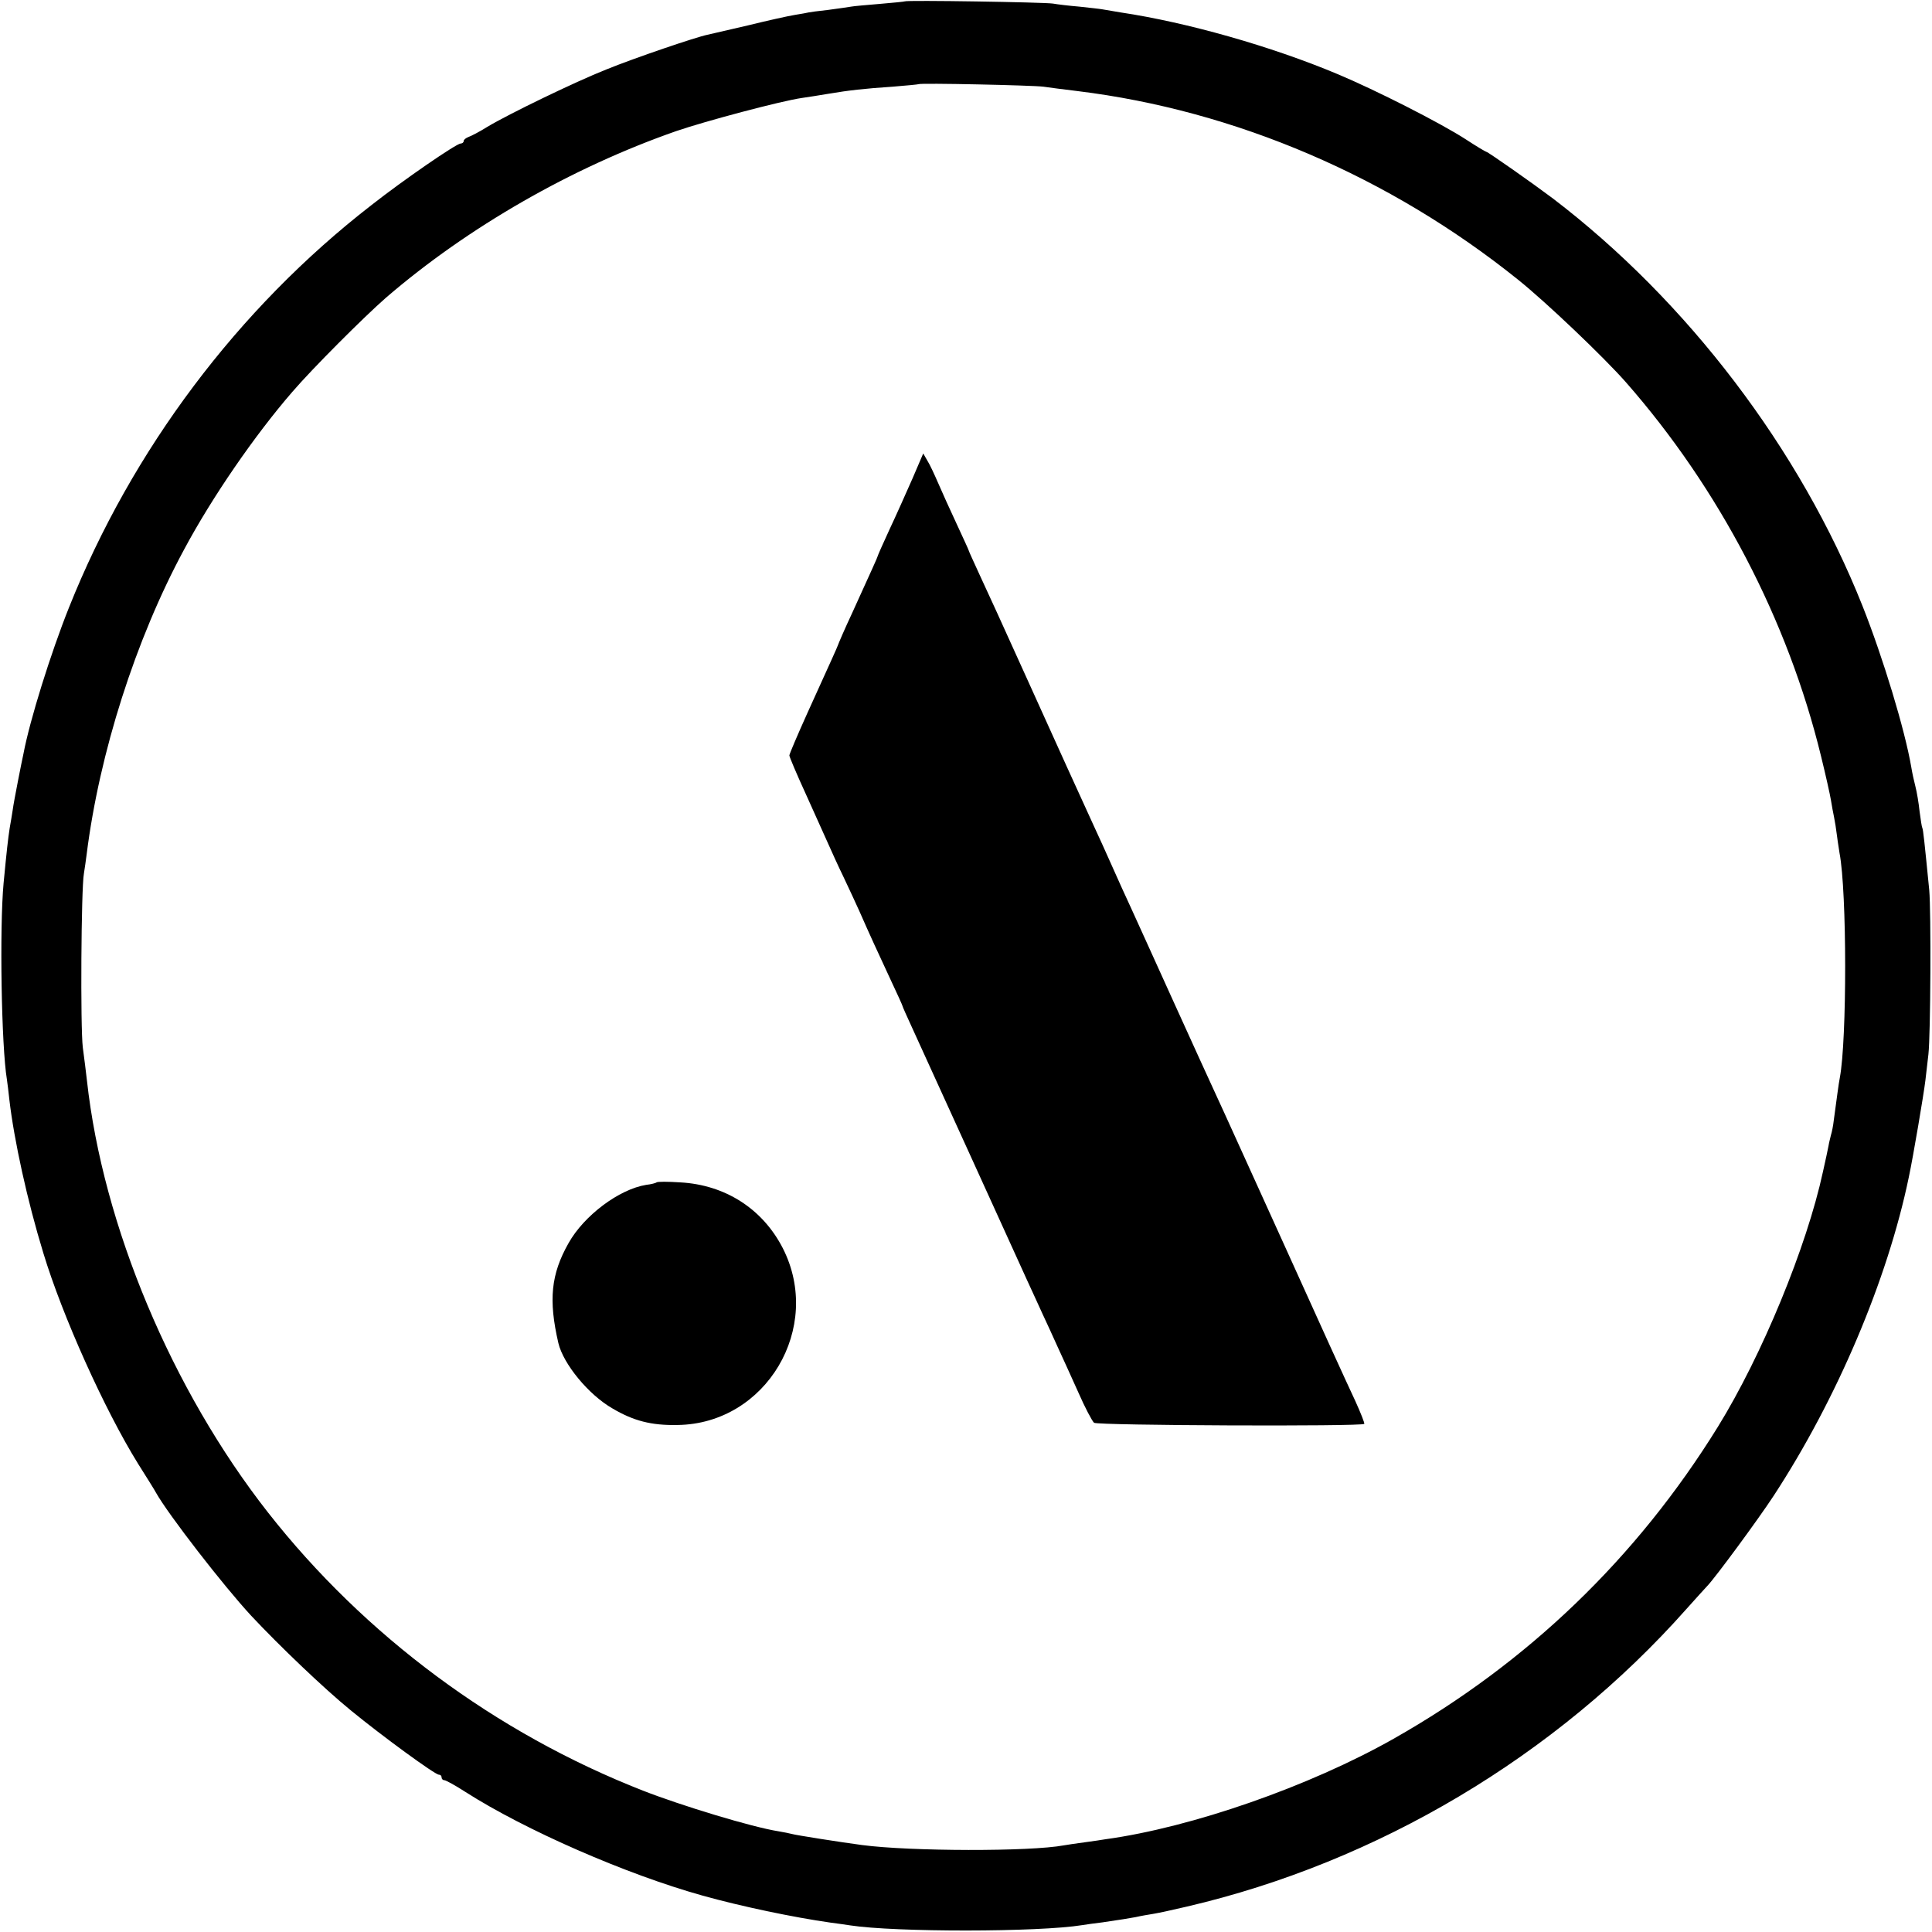
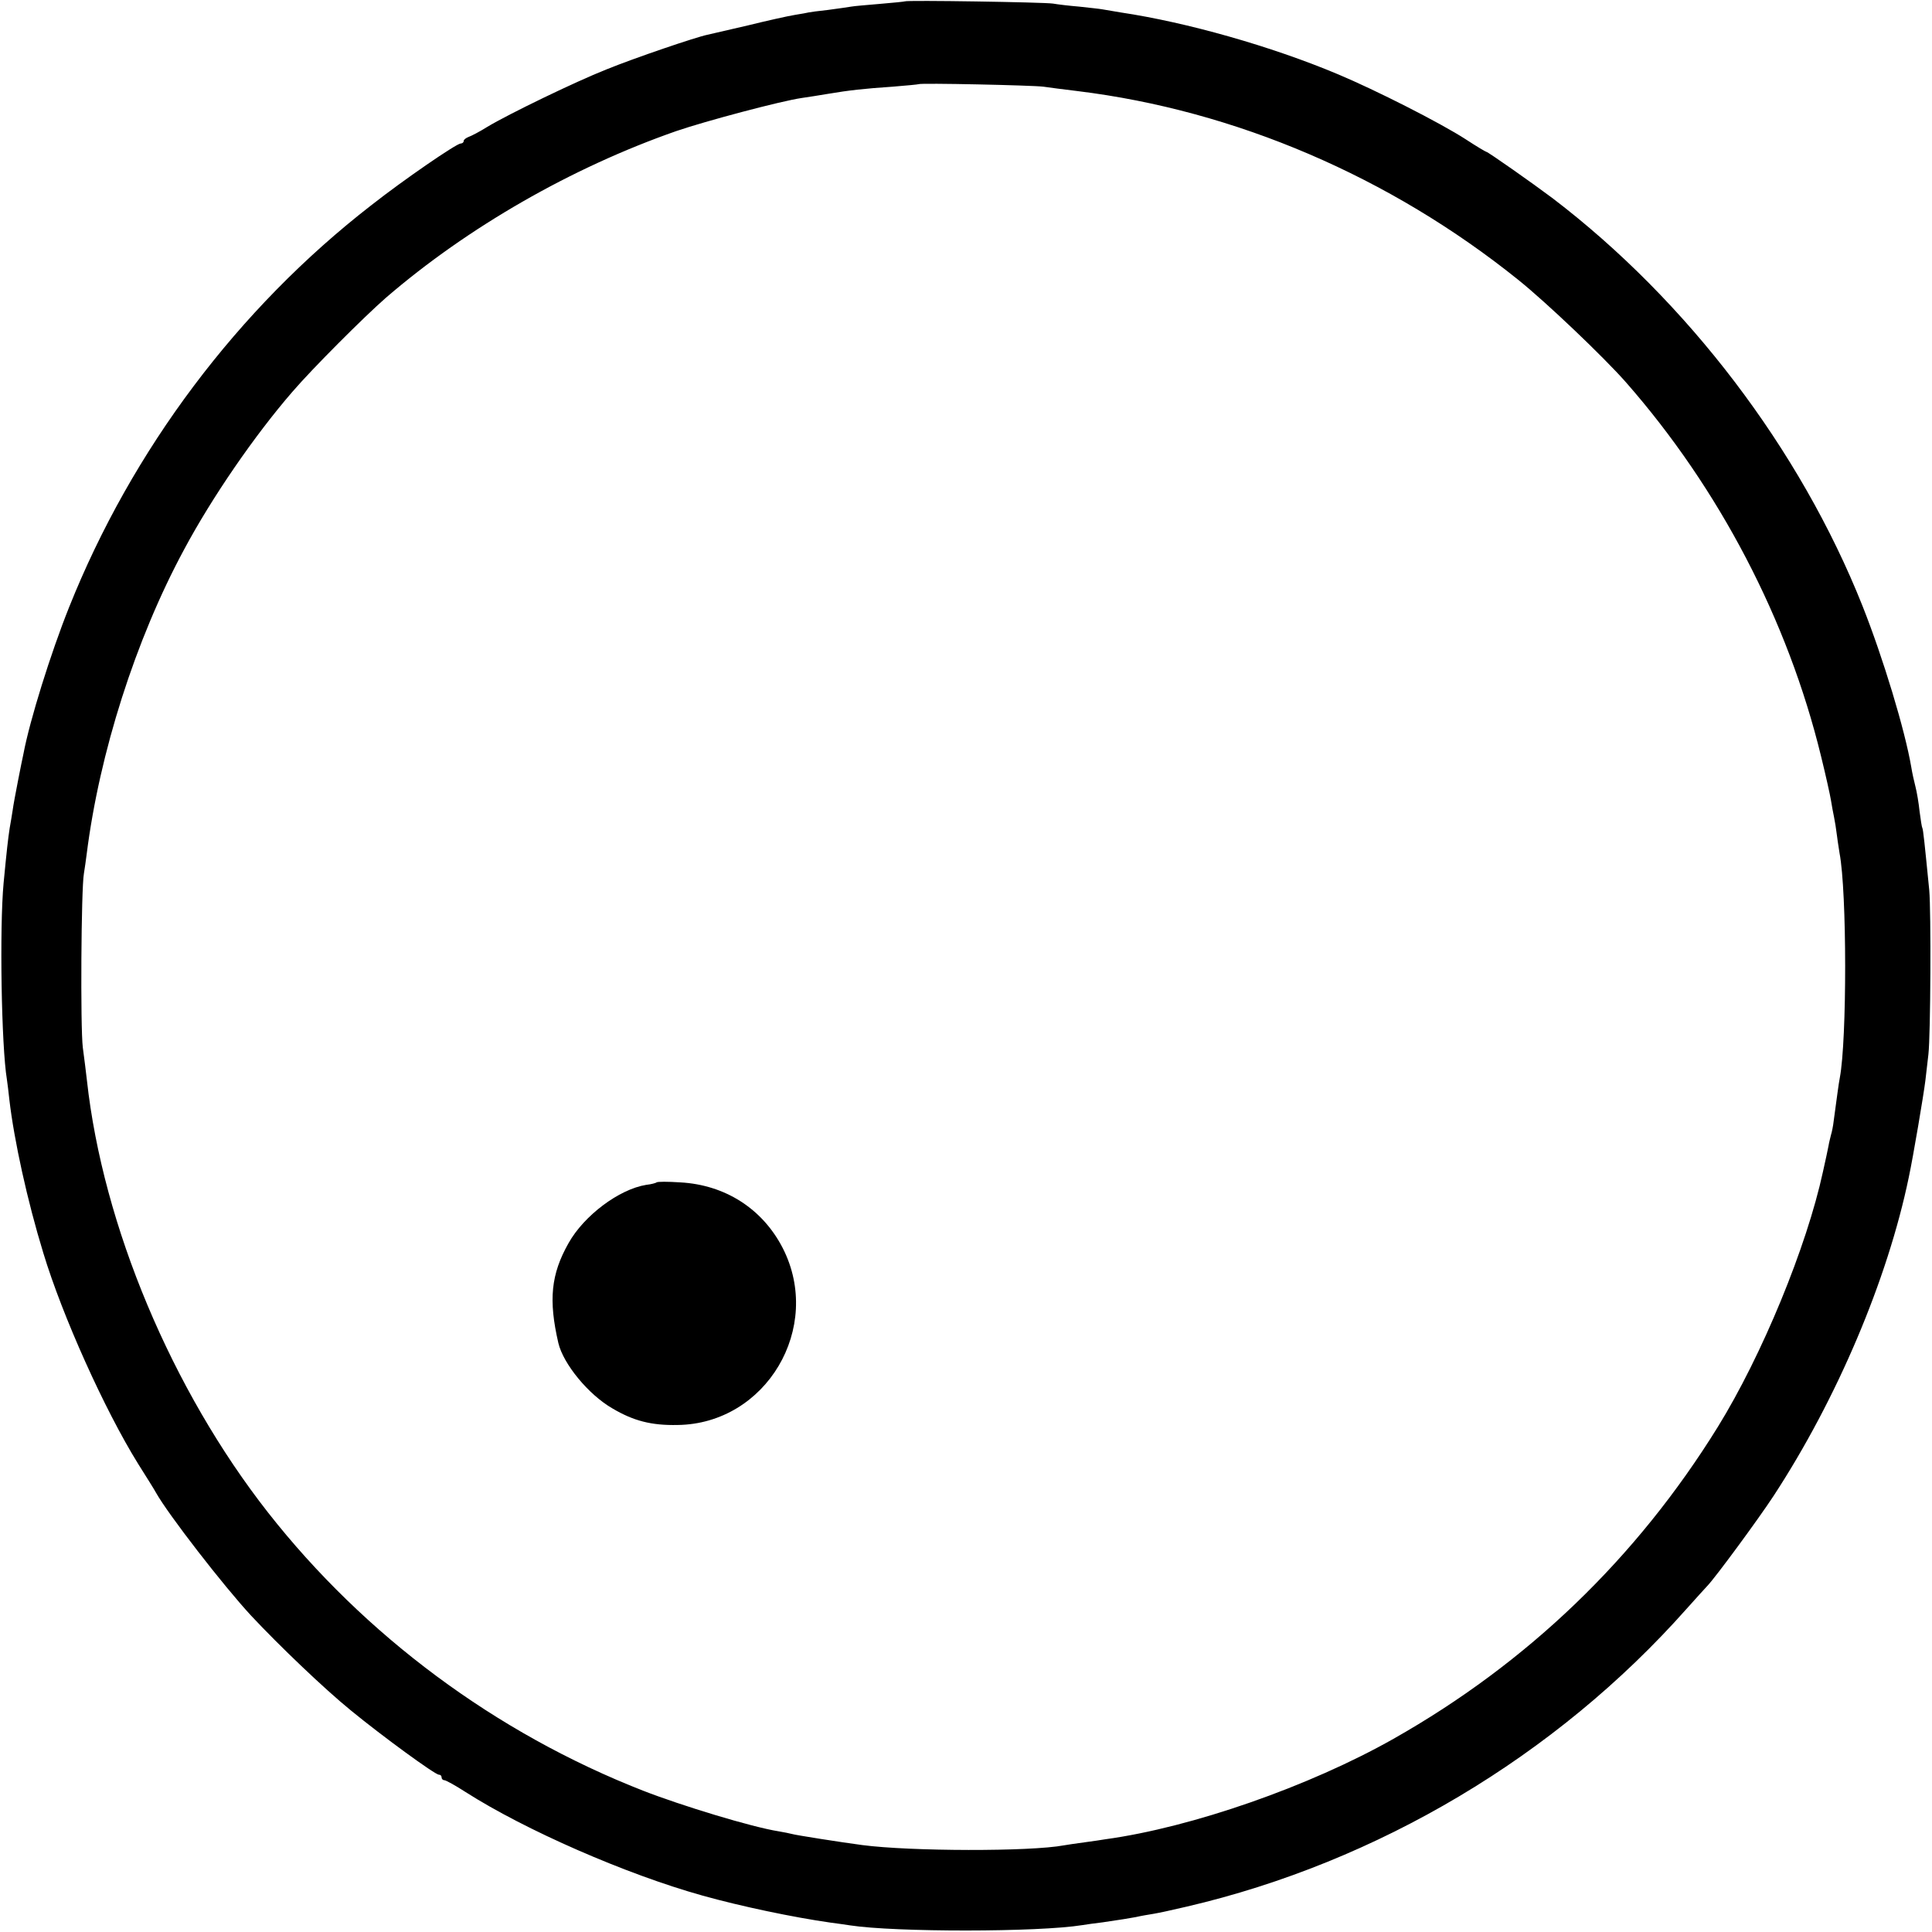
<svg xmlns="http://www.w3.org/2000/svg" version="1.0" width="700pt" height="700pt" viewBox="0 0 700 700" preserveAspectRatio="xMidYMid meet">
  <g transform="translate(0,700) scale(0.1,-0.1)" fill="#000000" stroke="none">
    <path d="M3278 6995 c-1 -1 -42 -5 -89 -9 -47 -4 -95 -8 -105 -10 -10 -2 -48 -7 -84 -12 -36 -4 -67 -8 -70 -9 -3 -1 -25 -5 -50 -9 -25 -4 -101 -21 -170 -38 -69 -16 -135 -31 -147 -34 -40 -8 -264 -84 -367 -126 -111 -44 -353 -161 -431 -208 -27 -17 -58 -33 -67 -36 -10 -4 -18 -10 -18 -15 0 -5 -5 -9 -11 -9 -15 0 -206 -131 -323 -223 -484 -375 -868 -887 -1096 -1458 -66 -165 -142 -408 -165 -530 -3 -13 -12 -58 -20 -99 -8 -41 -17 -89 -19 -105 -3 -17 -7 -46 -11 -66 -6 -40 -10 -74 -22 -199 -15 -162 -8 -591 12 -711 2 -13 6 -46 9 -74 17 -146 65 -366 123 -555 69 -228 222 -568 343 -763 30 -48 60 -95 65 -105 45 -80 245 -338 345 -446 102 -109 264 -264 361 -343 112 -92 305 -233 319 -233 6 0 10 -4 10 -10 0 -5 4 -10 10 -10 5 0 40 -19 77 -43 216 -138 582 -298 858 -375 139 -39 330 -79 464 -98 25 -3 57 -8 71 -10 163 -25 682 -25 842 1 13 2 46 7 73 10 74 11 87 13 120 19 17 4 46 9 65 12 19 3 73 15 120 26 691 161 1337 545 1810 1078 36 40 70 78 76 84 29 30 185 242 240 326 229 350 413 783 490 1155 16 75 54 300 60 350 4 33 9 76 11 95 8 71 10 517 3 595 -17 172 -22 220 -25 225 -2 3 -6 30 -10 60 -3 30 -10 71 -15 90 -5 19 -12 51 -15 70 -23 135 -102 396 -177 585 -226 568 -635 1105 -1123 1477 -72 54 -234 168 -240 168 -2 0 -36 20 -74 45 -91 59 -327 179 -466 237 -238 100 -544 187 -785 223 -25 4 -54 9 -65 11 -10 2 -49 6 -85 10 -36 3 -78 8 -95 11 -33 5 -531 13 -537 8z m502 -309 c19 -3 75 -10 124 -16 571 -70 1132 -310 1597 -684 100 -80 310 -280 390 -371 338 -385 587 -862 707 -1355 17 -69 33 -141 36 -160 3 -19 8 -46 11 -60 3 -14 8 -45 11 -70 3 -25 8 -52 9 -61 27 -140 27 -677 1 -814 -4 -19 -12 -82 -22 -155 -2 -19 -7 -43 -10 -52 -2 -9 -7 -27 -9 -40 -4 -21 -9 -43 -20 -93 -59 -273 -221 -666 -381 -925 -294 -475 -689 -855 -1175 -1130 -304 -172 -730 -321 -1044 -364 -11 -2 -45 -7 -75 -11 -30 -4 -64 -9 -75 -11 -121 -23 -557 -22 -731 1 -76 10 -241 36 -254 40 -8 2 -31 7 -50 10 -95 15 -349 92 -490 147 -534 209 -1009 562 -1359 1008 -348 444 -598 1038 -656 1565 -3 28 -10 82 -15 120 -9 72 -6 576 4 630 3 17 7 48 10 70 46 366 177 778 353 1104 101 189 256 414 392 571 73 85 259 271 339 341 297 256 674 472 1052 604 105 36 379 109 455 120 22 3 65 10 95 15 77 13 131 19 235 26 50 4 91 8 93 9 5 5 413 -4 452 -9z" />
-     <path d="M3306 5266 c-22 -50 -59 -133 -83 -184 -24 -52 -43 -95 -43 -97 0 -3 -22 -51 -92 -205 -29 -62 -49 -109 -53 -120 -2 -6 -19 -44 -109 -242 -36 -80 -66 -150 -66 -155 0 -5 27 -69 61 -143 33 -74 70 -155 81 -180 11 -25 35 -78 54 -117 19 -40 45 -96 58 -125 39 -89 67 -149 112 -246 24 -51 44 -95 44 -97 0 -2 15 -36 34 -77 18 -40 113 -248 211 -463 97 -214 191 -419 207 -455 17 -36 41 -90 55 -120 14 -30 39 -84 55 -120 17 -36 50 -110 75 -165 24 -55 50 -104 57 -110 13 -10 971 -14 979 -4 2 2 -13 40 -33 84 -21 44 -136 296 -255 560 -120 264 -232 512 -250 550 -18 39 -88 192 -155 340 -67 149 -136 299 -152 335 -17 36 -47 103 -68 150 -21 47 -51 114 -68 150 -51 111 -125 274 -252 555 -67 149 -140 308 -161 353 -21 46 -39 85 -39 87 0 2 -20 45 -44 97 -24 51 -54 118 -67 148 -13 30 -30 67 -39 81 l-15 26 -39 -91z" />
    <path d="M2379 2716 c-2 -2 -19 -7 -38 -9 -98 -16 -225 -111 -281 -211 -64 -113 -73 -206 -37 -362 18 -76 109 -187 196 -237 76 -45 141 -62 236 -60 321 4 528 353 381 641 -73 142 -208 229 -371 238 -45 3 -83 3 -86 0z" />
  </g>
</svg>